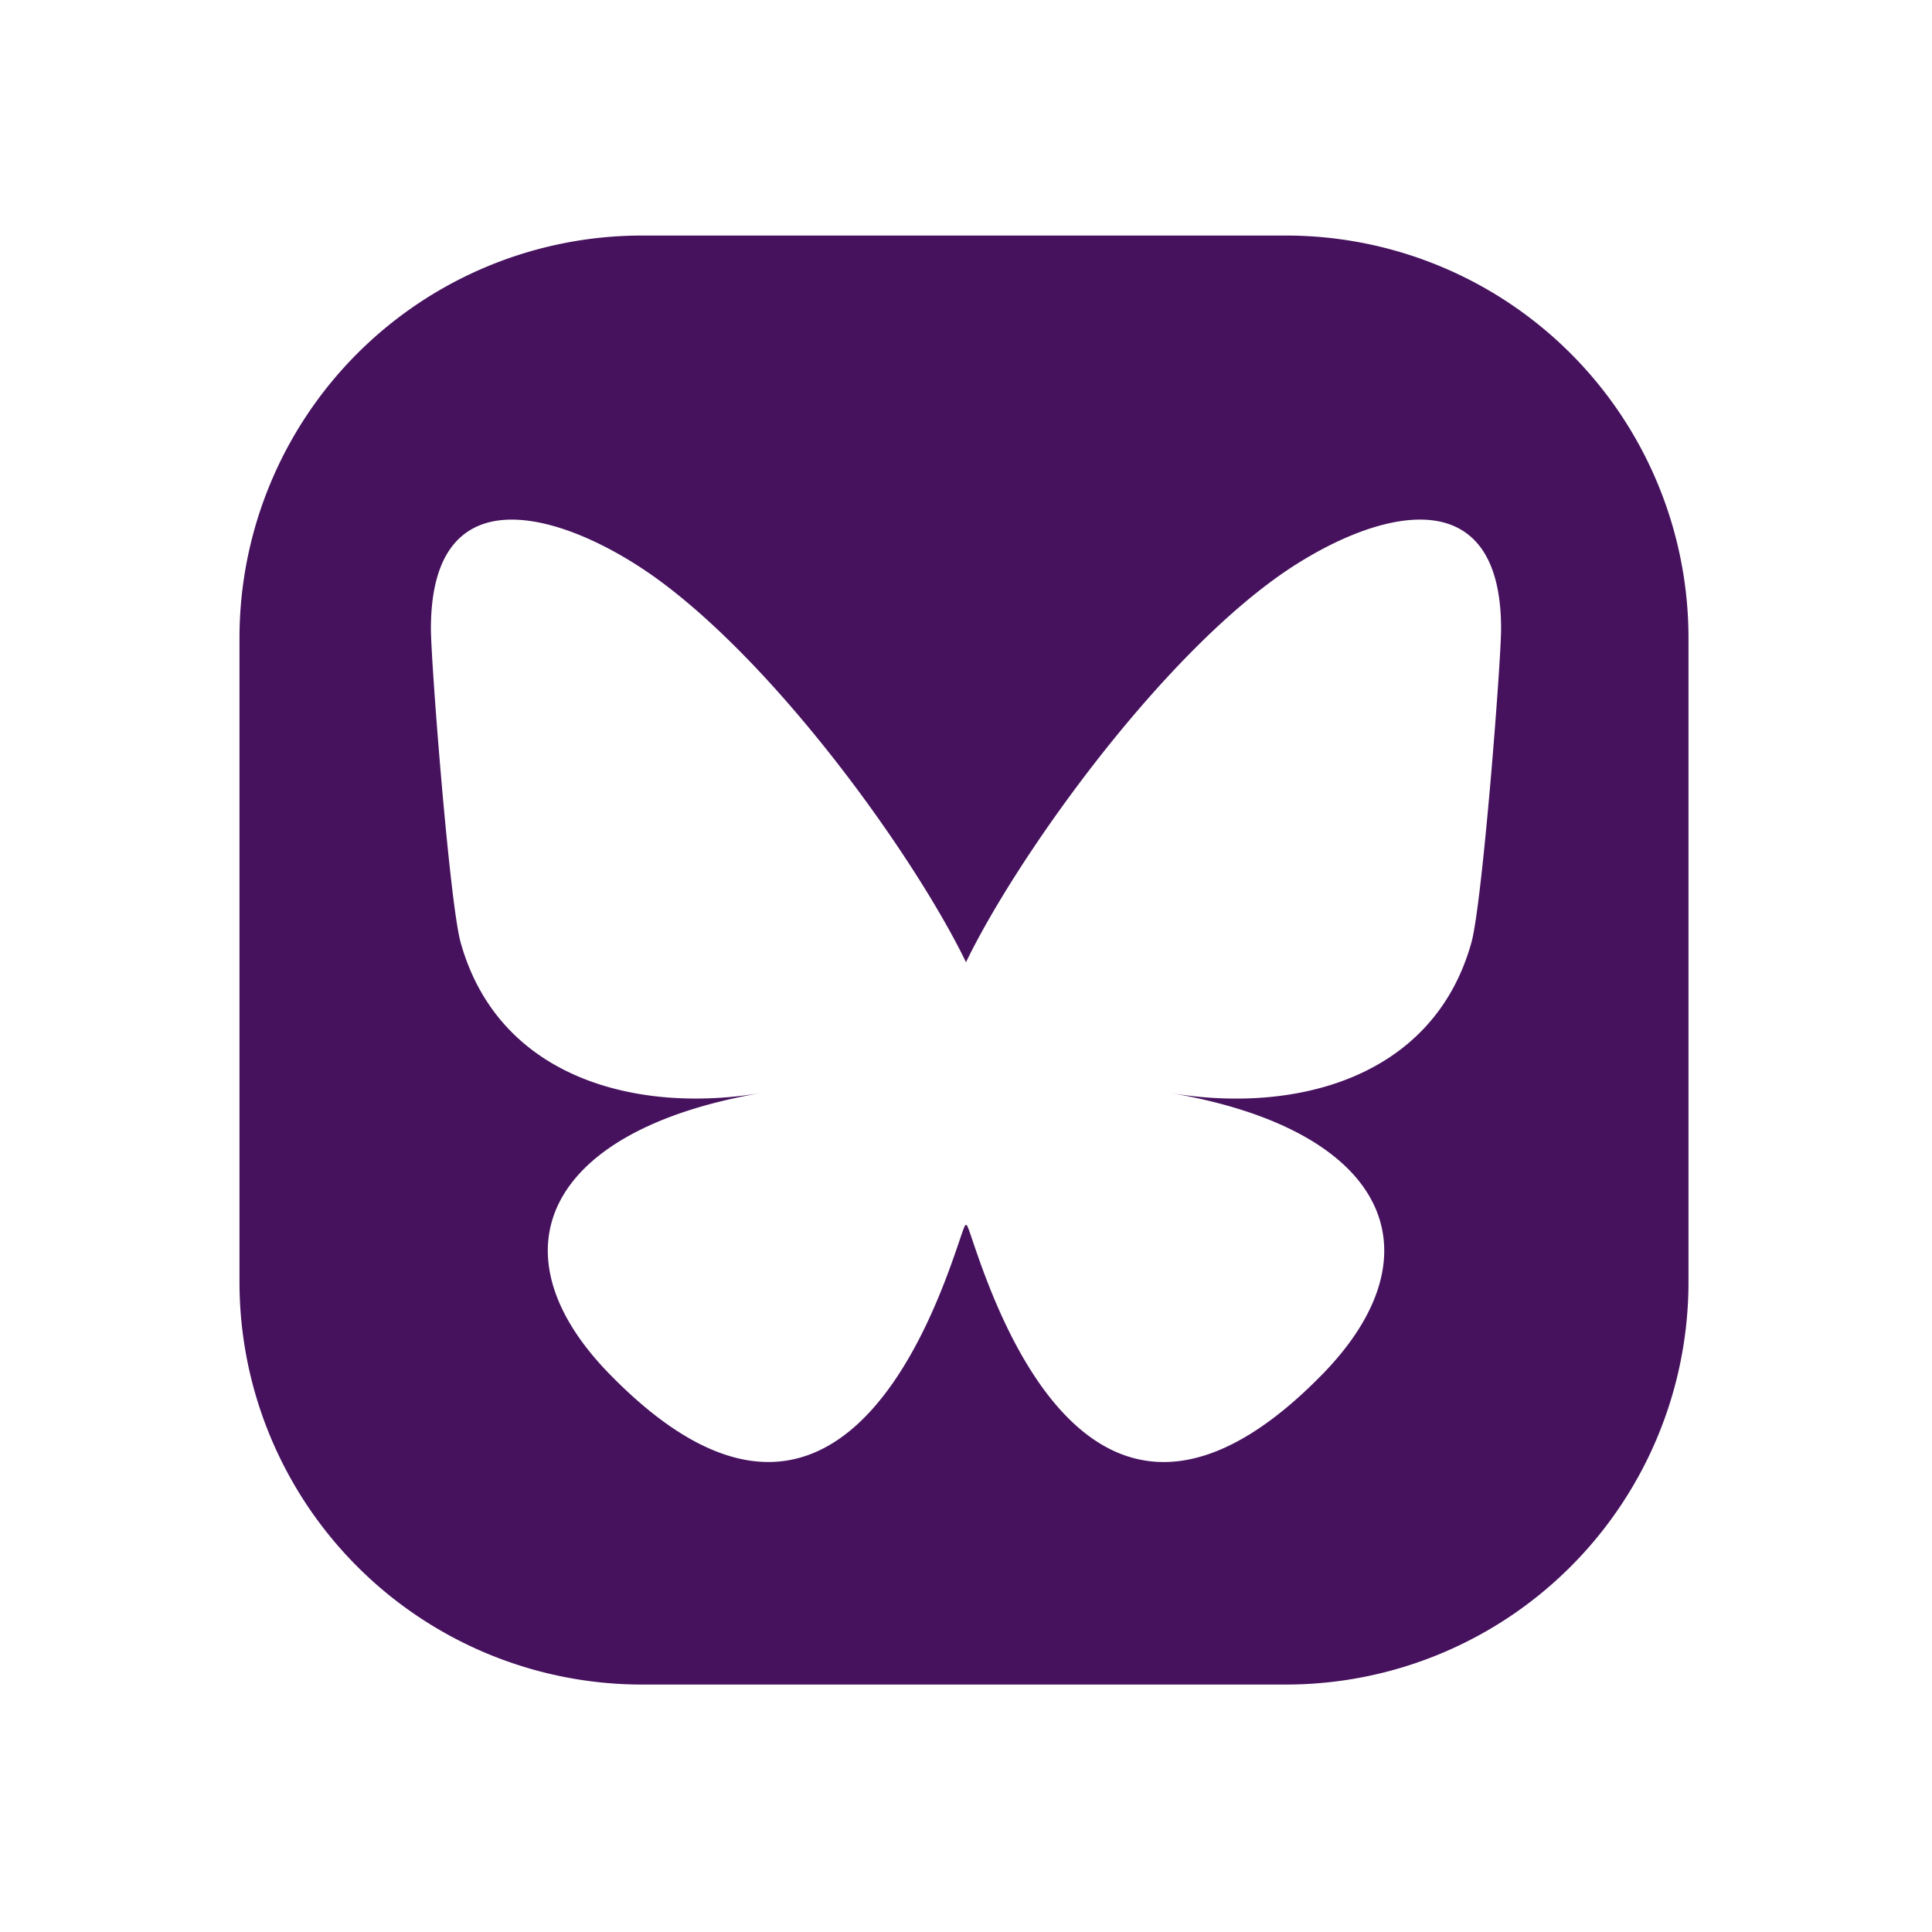
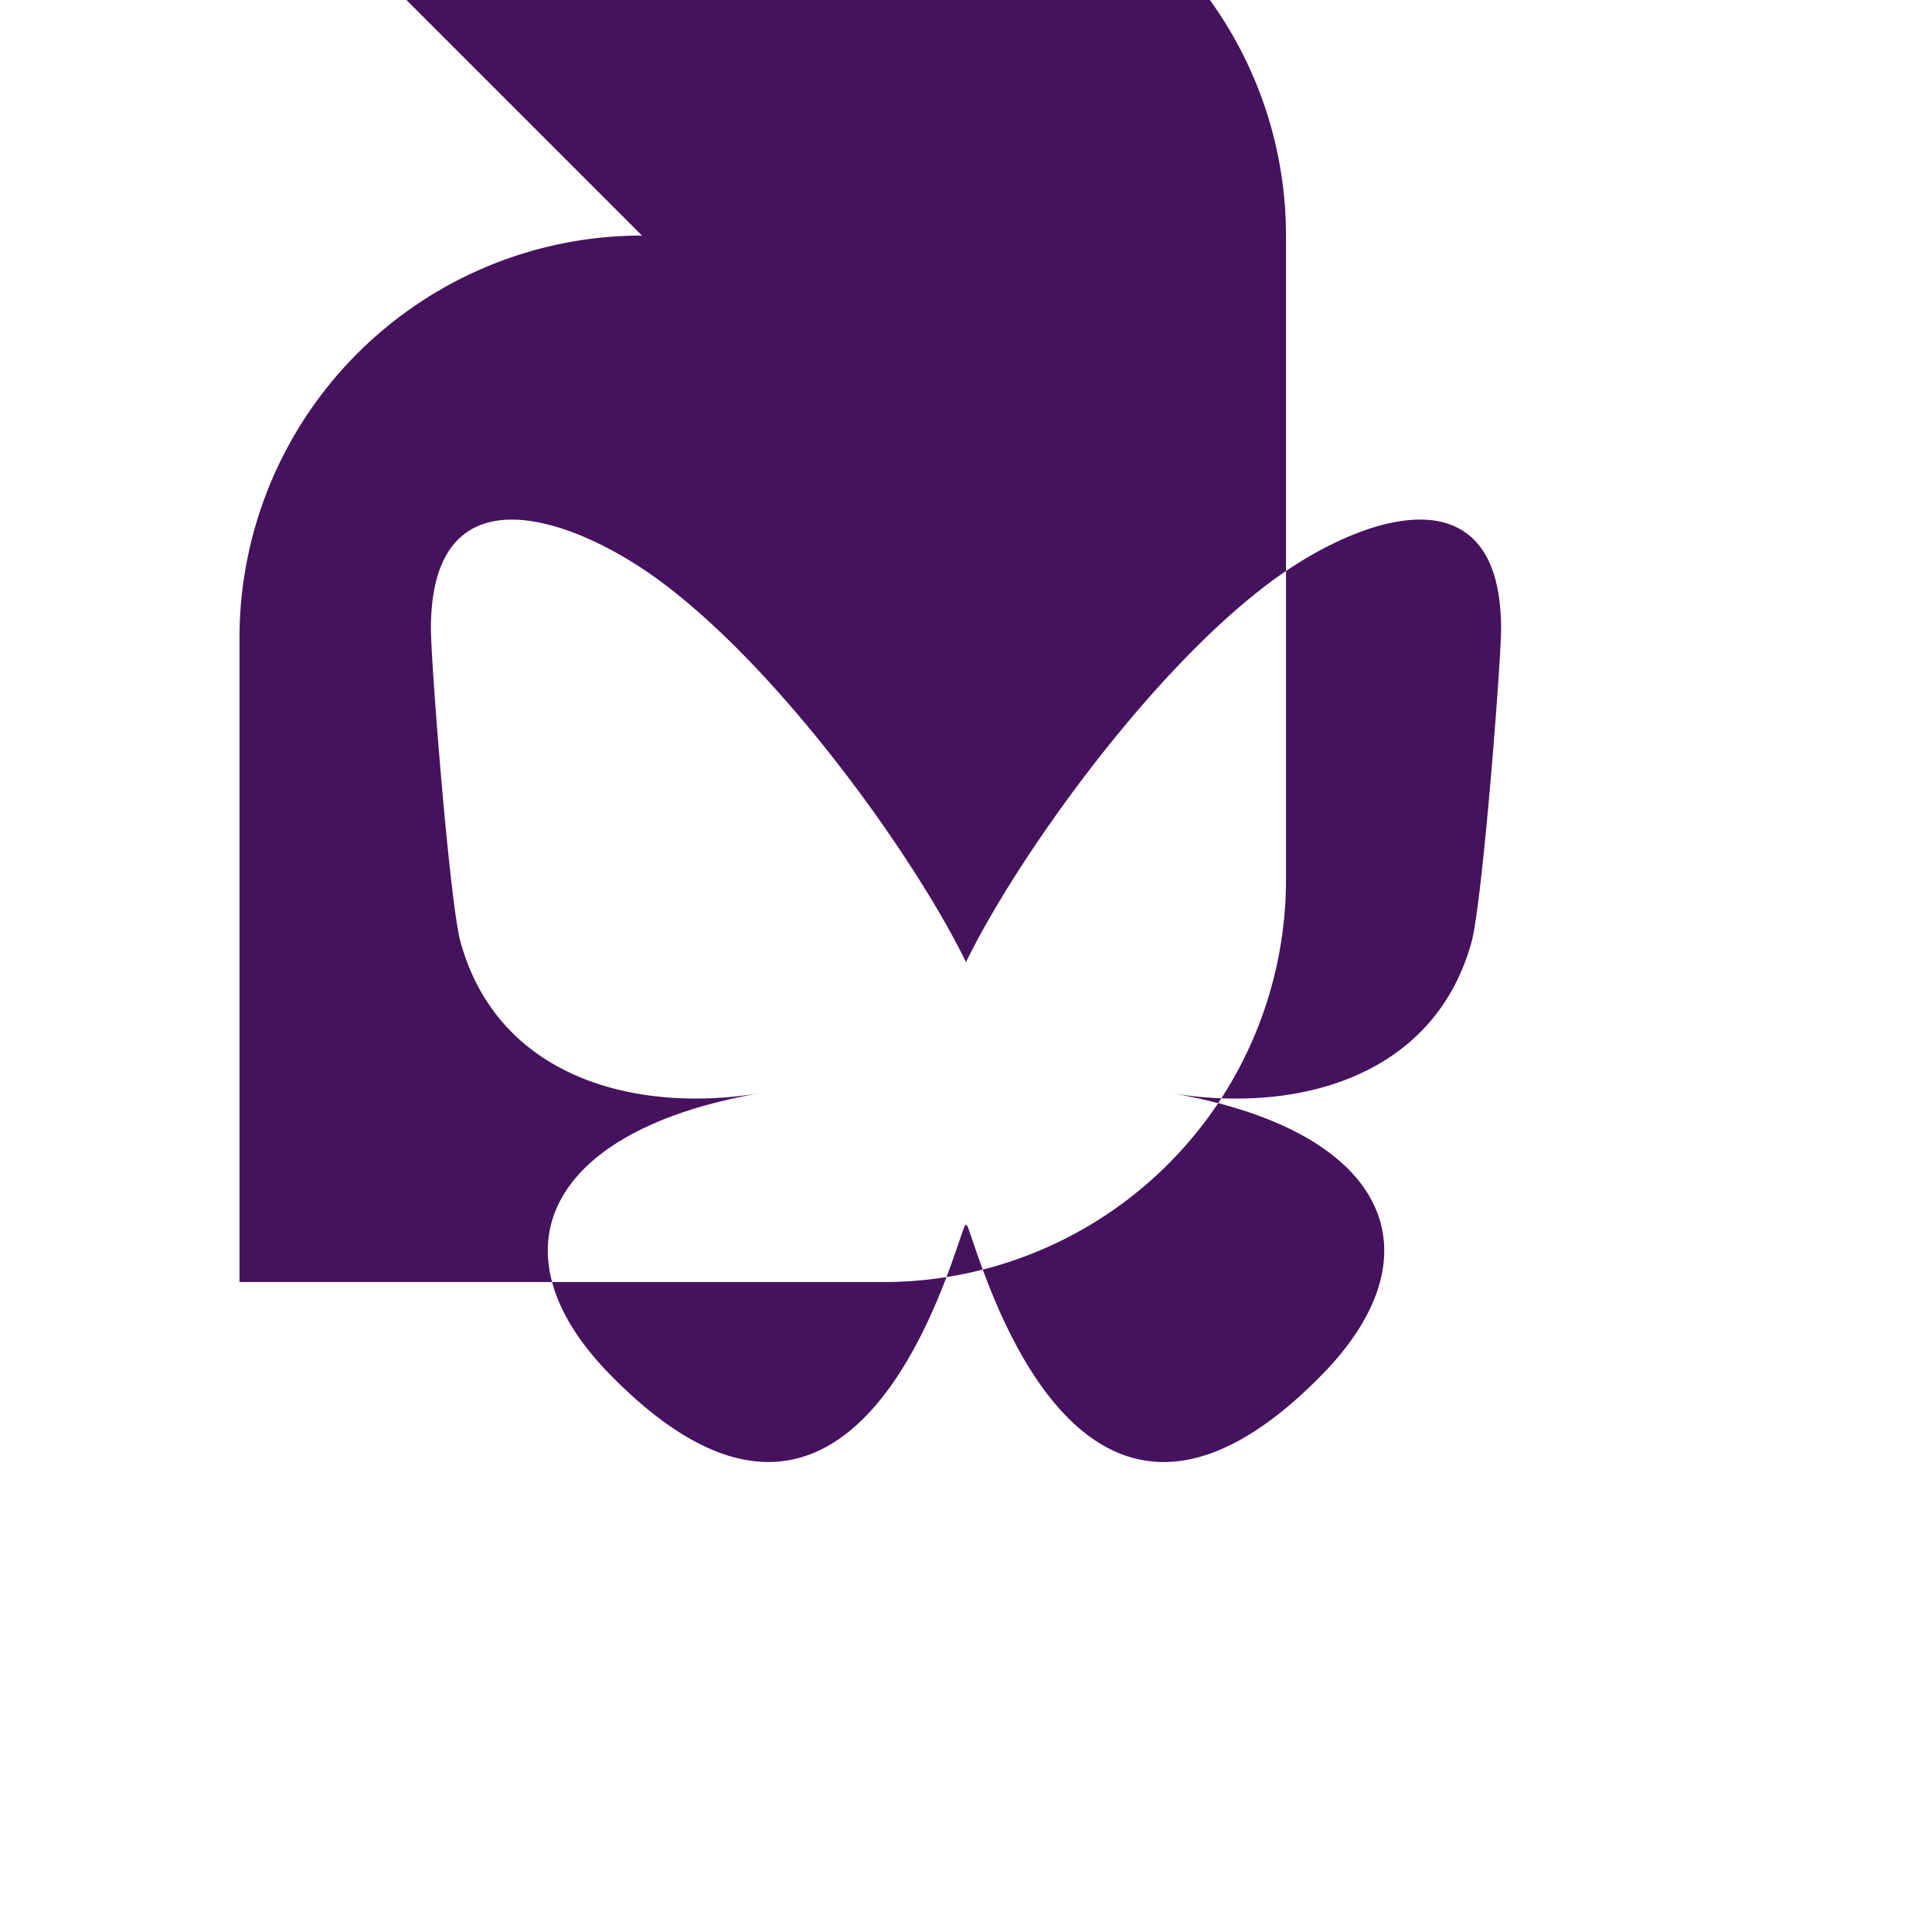
<svg xmlns="http://www.w3.org/2000/svg" viewBox="0 0 24 24" width="64" height="64">
-   <path style="display:inline;fill:#46125e;fill-opacity:1;stroke-width:.604" d="M7.975 2.926a5 5 0 0 0-5 5v8a5 5 0 0 0 5 5h8a5 5 0 0 0 5-5v-8a5 5 0 0 0-5-5h-8zM6.38 6.455c.584.01 1.304.375 1.854.788 1.525 1.144 3.164 3.465 3.766 4.71.602-1.245 2.24-3.566 3.765-4.71 1.1-.826 2.882-1.465 2.882.568 0 .406-.232 3.41-.369 3.899-.474 1.695-2.204 2.128-3.742 1.867 2.689.457 3.373 1.973 1.896 3.49-2.806 2.878-4.032-.723-4.347-1.646-.057-.17-.084-.248-.084-.18 0-.069-.028.009-.085.179-.315.924-1.541 4.525-4.347 1.646-1.478-1.516-.793-3.032 1.896-3.49-1.539.262-3.267-.17-3.742-1.866-.138-.488-.37-3.493-.37-3.9 0-1.016.444-1.364 1.027-1.355z" />
+   <path style="display:inline;fill:#46125e;fill-opacity:1;stroke-width:.604" d="M7.975 2.926a5 5 0 0 0-5 5v8h8a5 5 0 0 0 5-5v-8a5 5 0 0 0-5-5h-8zM6.38 6.455c.584.01 1.304.375 1.854.788 1.525 1.144 3.164 3.465 3.766 4.71.602-1.245 2.24-3.566 3.765-4.71 1.1-.826 2.882-1.465 2.882.568 0 .406-.232 3.41-.369 3.899-.474 1.695-2.204 2.128-3.742 1.867 2.689.457 3.373 1.973 1.896 3.49-2.806 2.878-4.032-.723-4.347-1.646-.057-.17-.084-.248-.084-.18 0-.069-.028.009-.085.179-.315.924-1.541 4.525-4.347 1.646-1.478-1.516-.793-3.032 1.896-3.49-1.539.262-3.267-.17-3.742-1.866-.138-.488-.37-3.493-.37-3.9 0-1.016.444-1.364 1.027-1.355z" />
</svg>